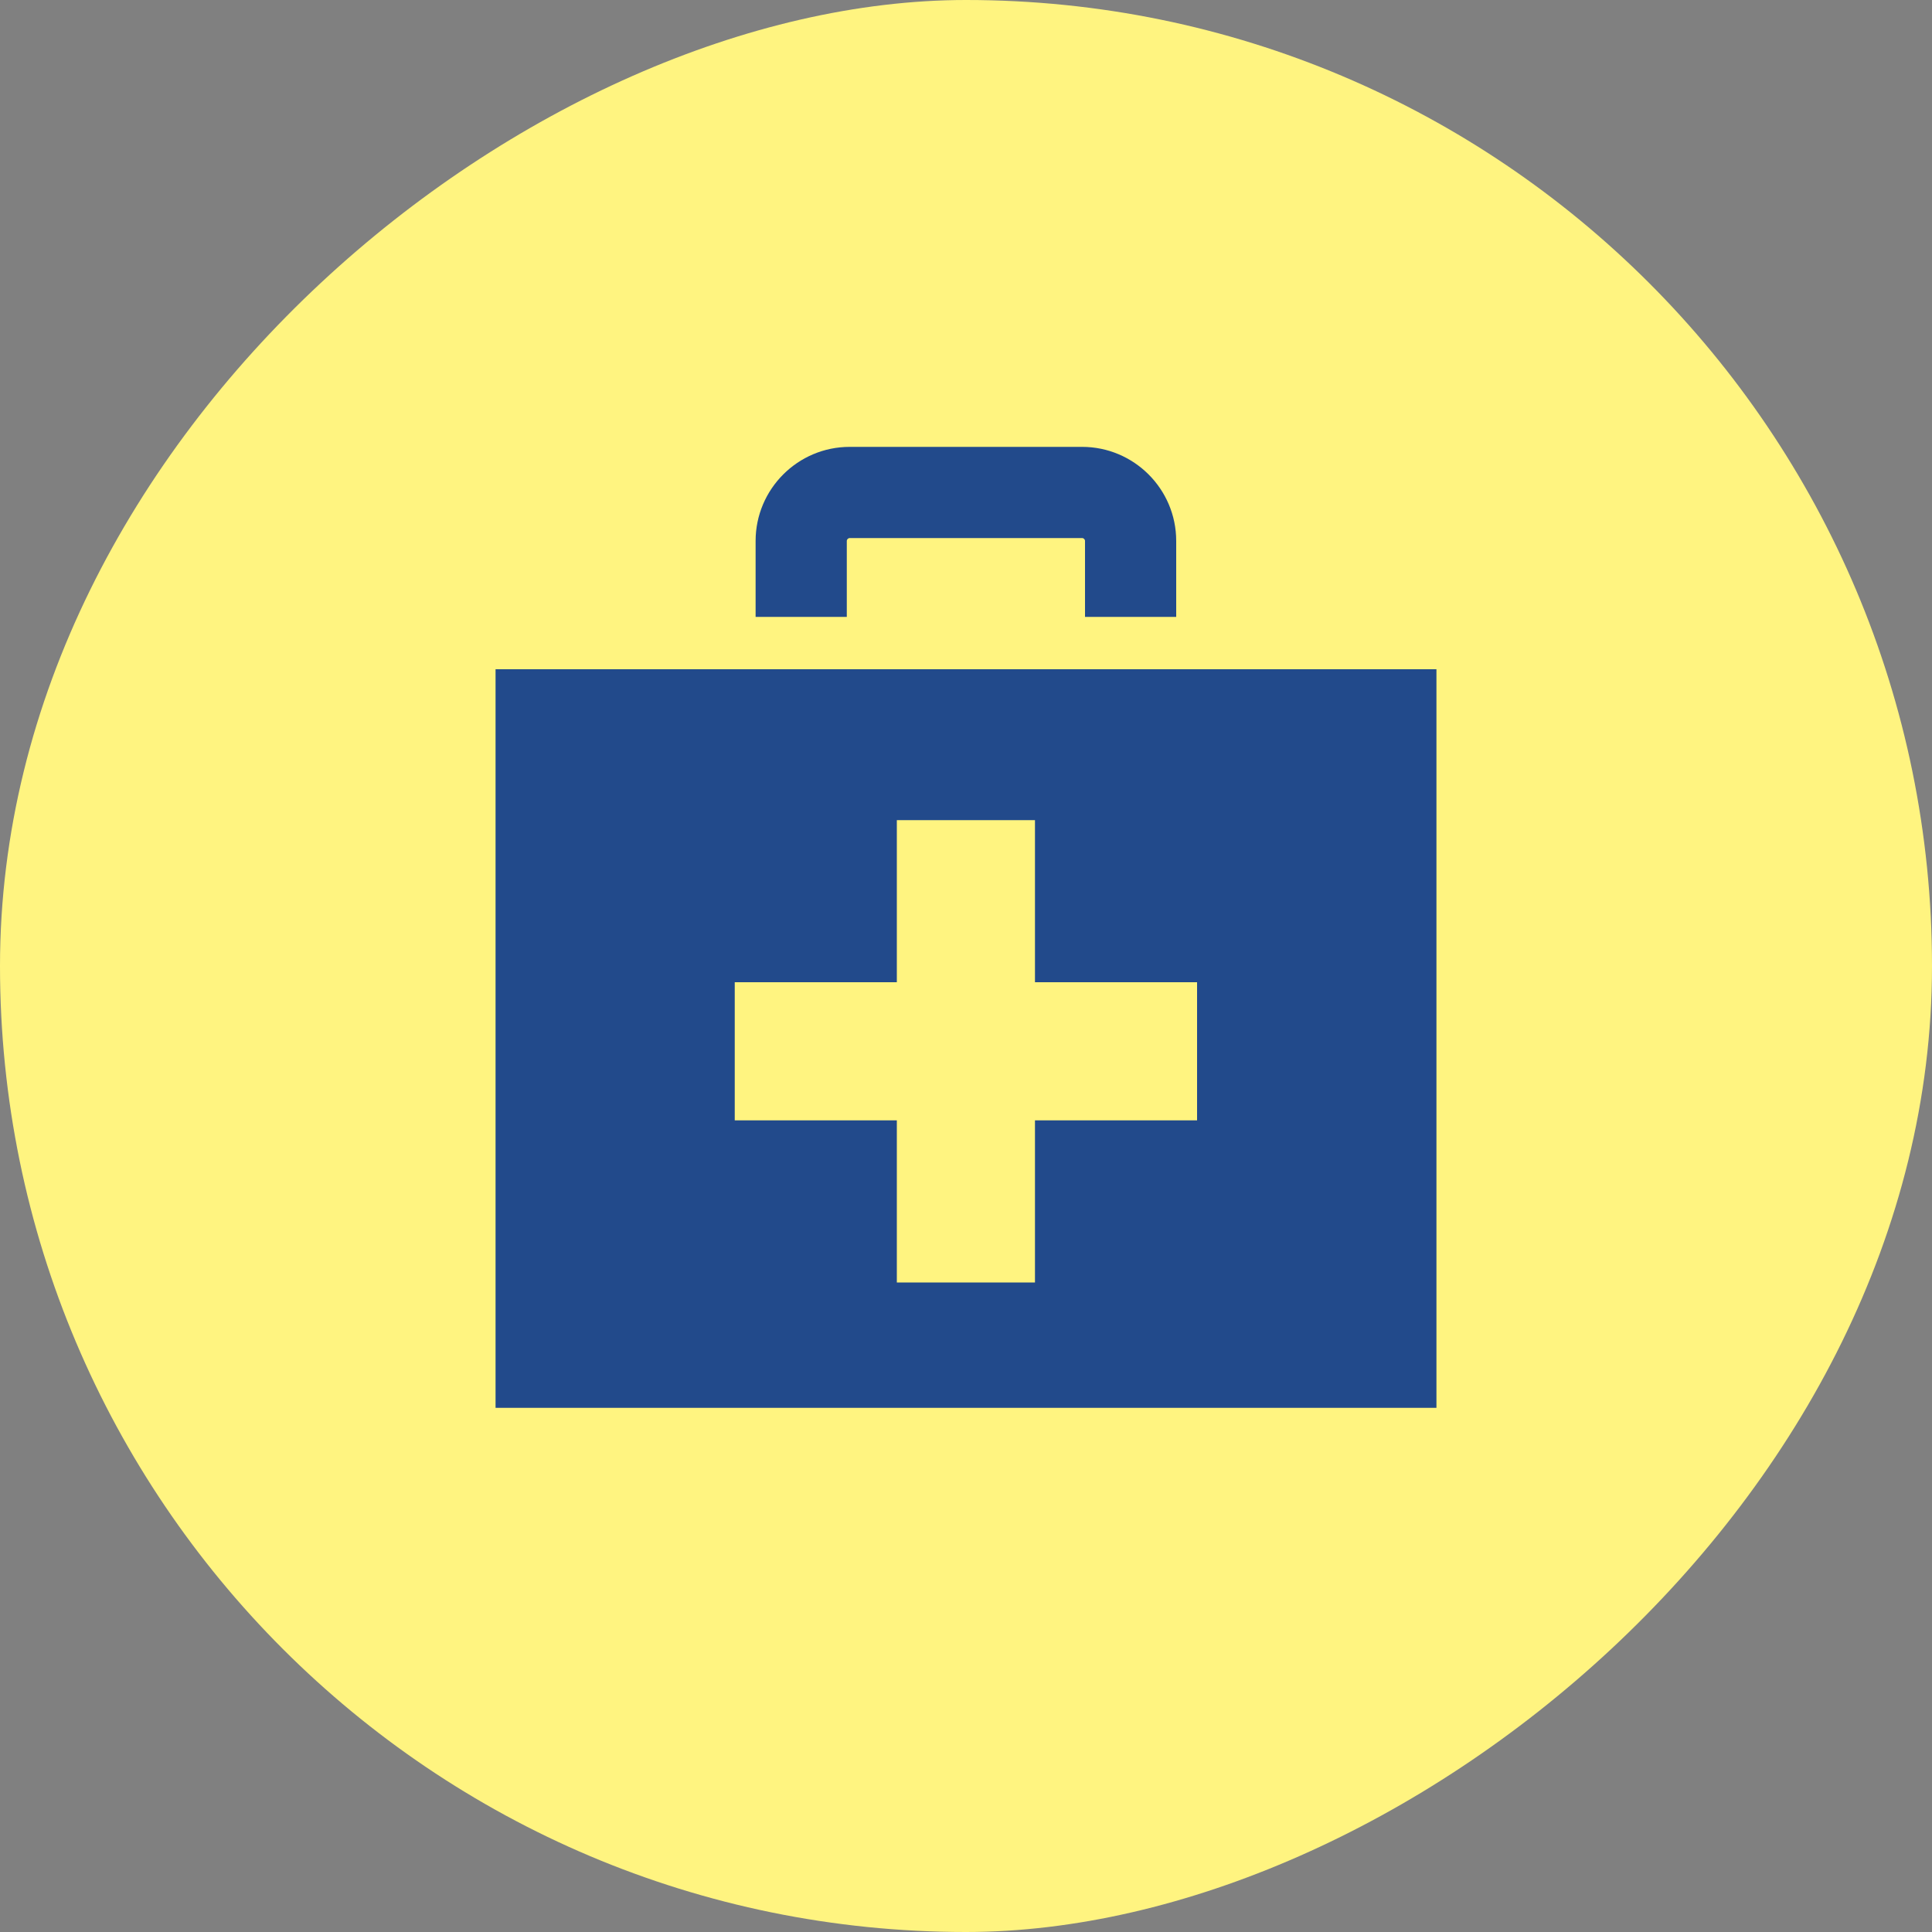
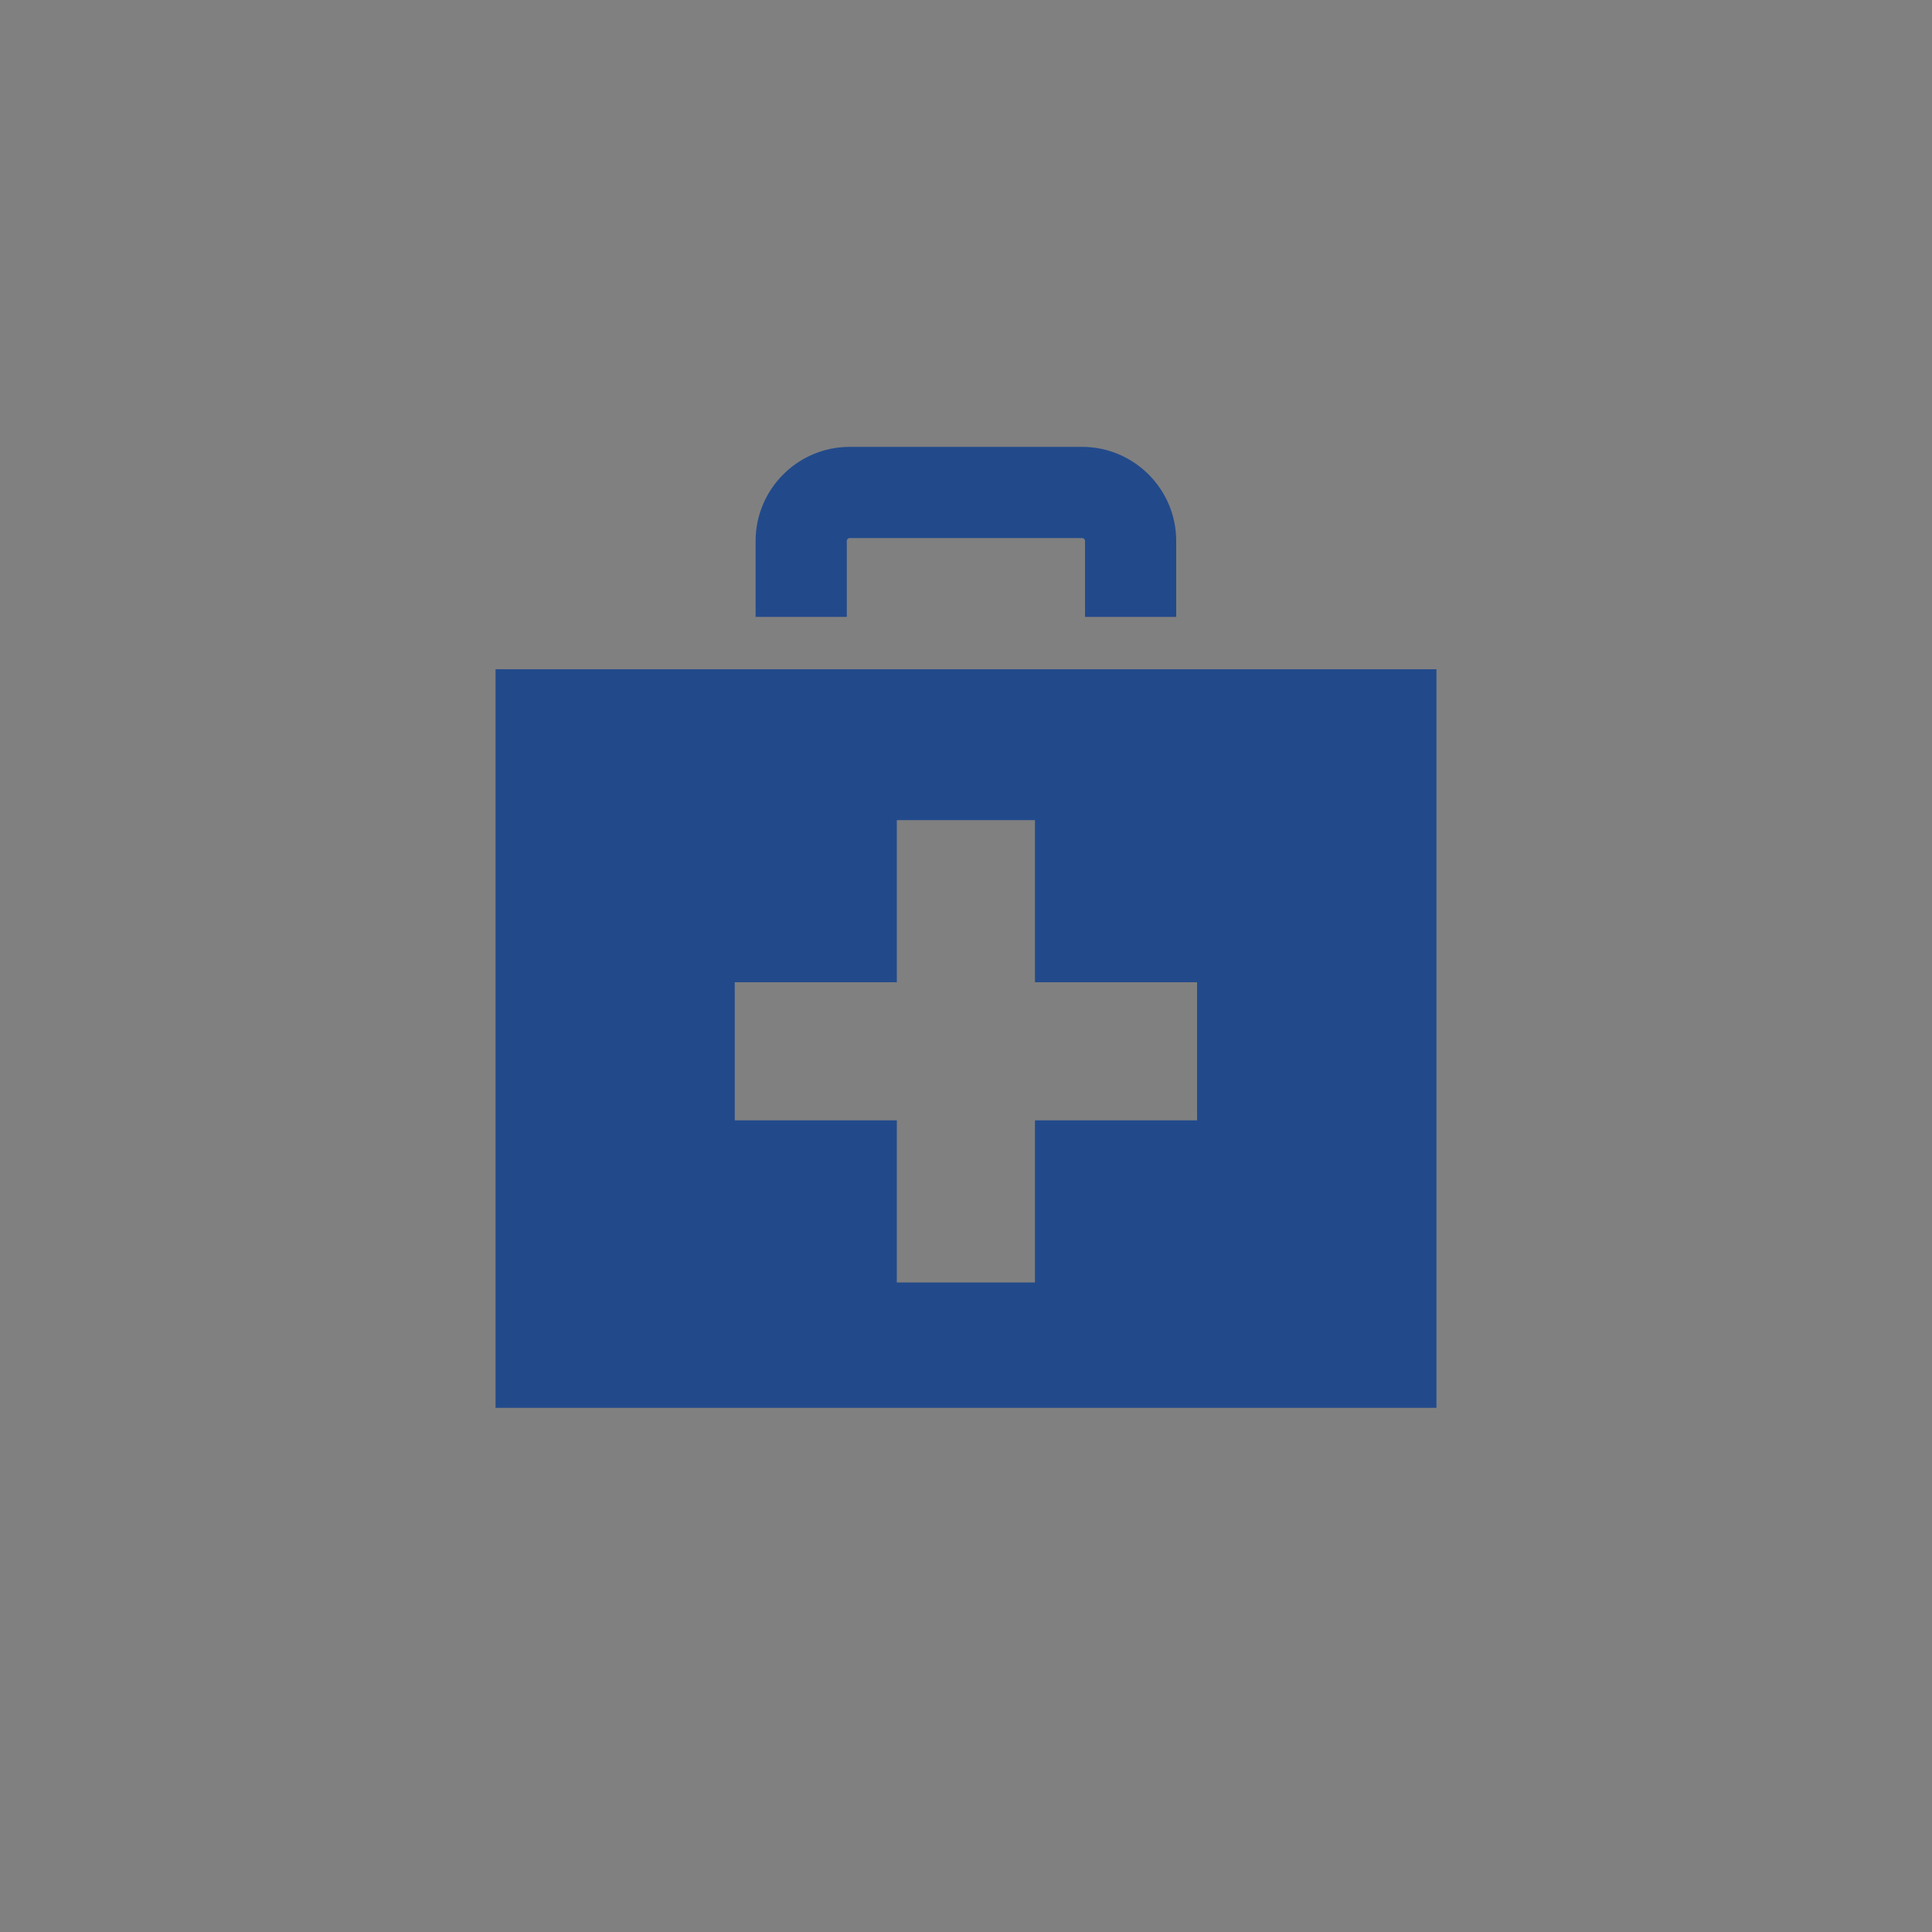
<svg xmlns="http://www.w3.org/2000/svg" id="_レイヤー_2" data-name="レイヤー 2" viewBox="0 0 100 100">
  <rect x="0" y="0" width="100" height="100" fill="#808080" stroke="none" />
  <defs>
    <style>
      .cls-1 {
        fill: #224a8b;
      }

      .cls-2 {
        fill: #fff480;
      }
    </style>
  </defs>
  <g id="PC">
    <g>
-       <rect class="cls-2" x="0" y="0" width="100" height="100" rx="50" ry="50" transform="translate(100 0) rotate(90)" />
      <path class="cls-1" d="M60.88,31.93h-4.72v-3.93c0-.08-.07-.15-.15-.15h-12.03c-.08,0-.15.07-.15.15v3.93h-4.72v-3.93c0-2.68,2.18-4.87,4.87-4.87h12.03c2.68,0,4.87,2.18,4.87,4.87v3.93ZM74.35,34.64v38.23H25.65v-38.23h48.71ZM61.96,50.84h-8.39v-8.39h-7.15v8.39h-8.39v7.15h8.39v8.39h7.15v-8.39h8.39v-7.15Z" />
    </g>
  </g>
</svg>